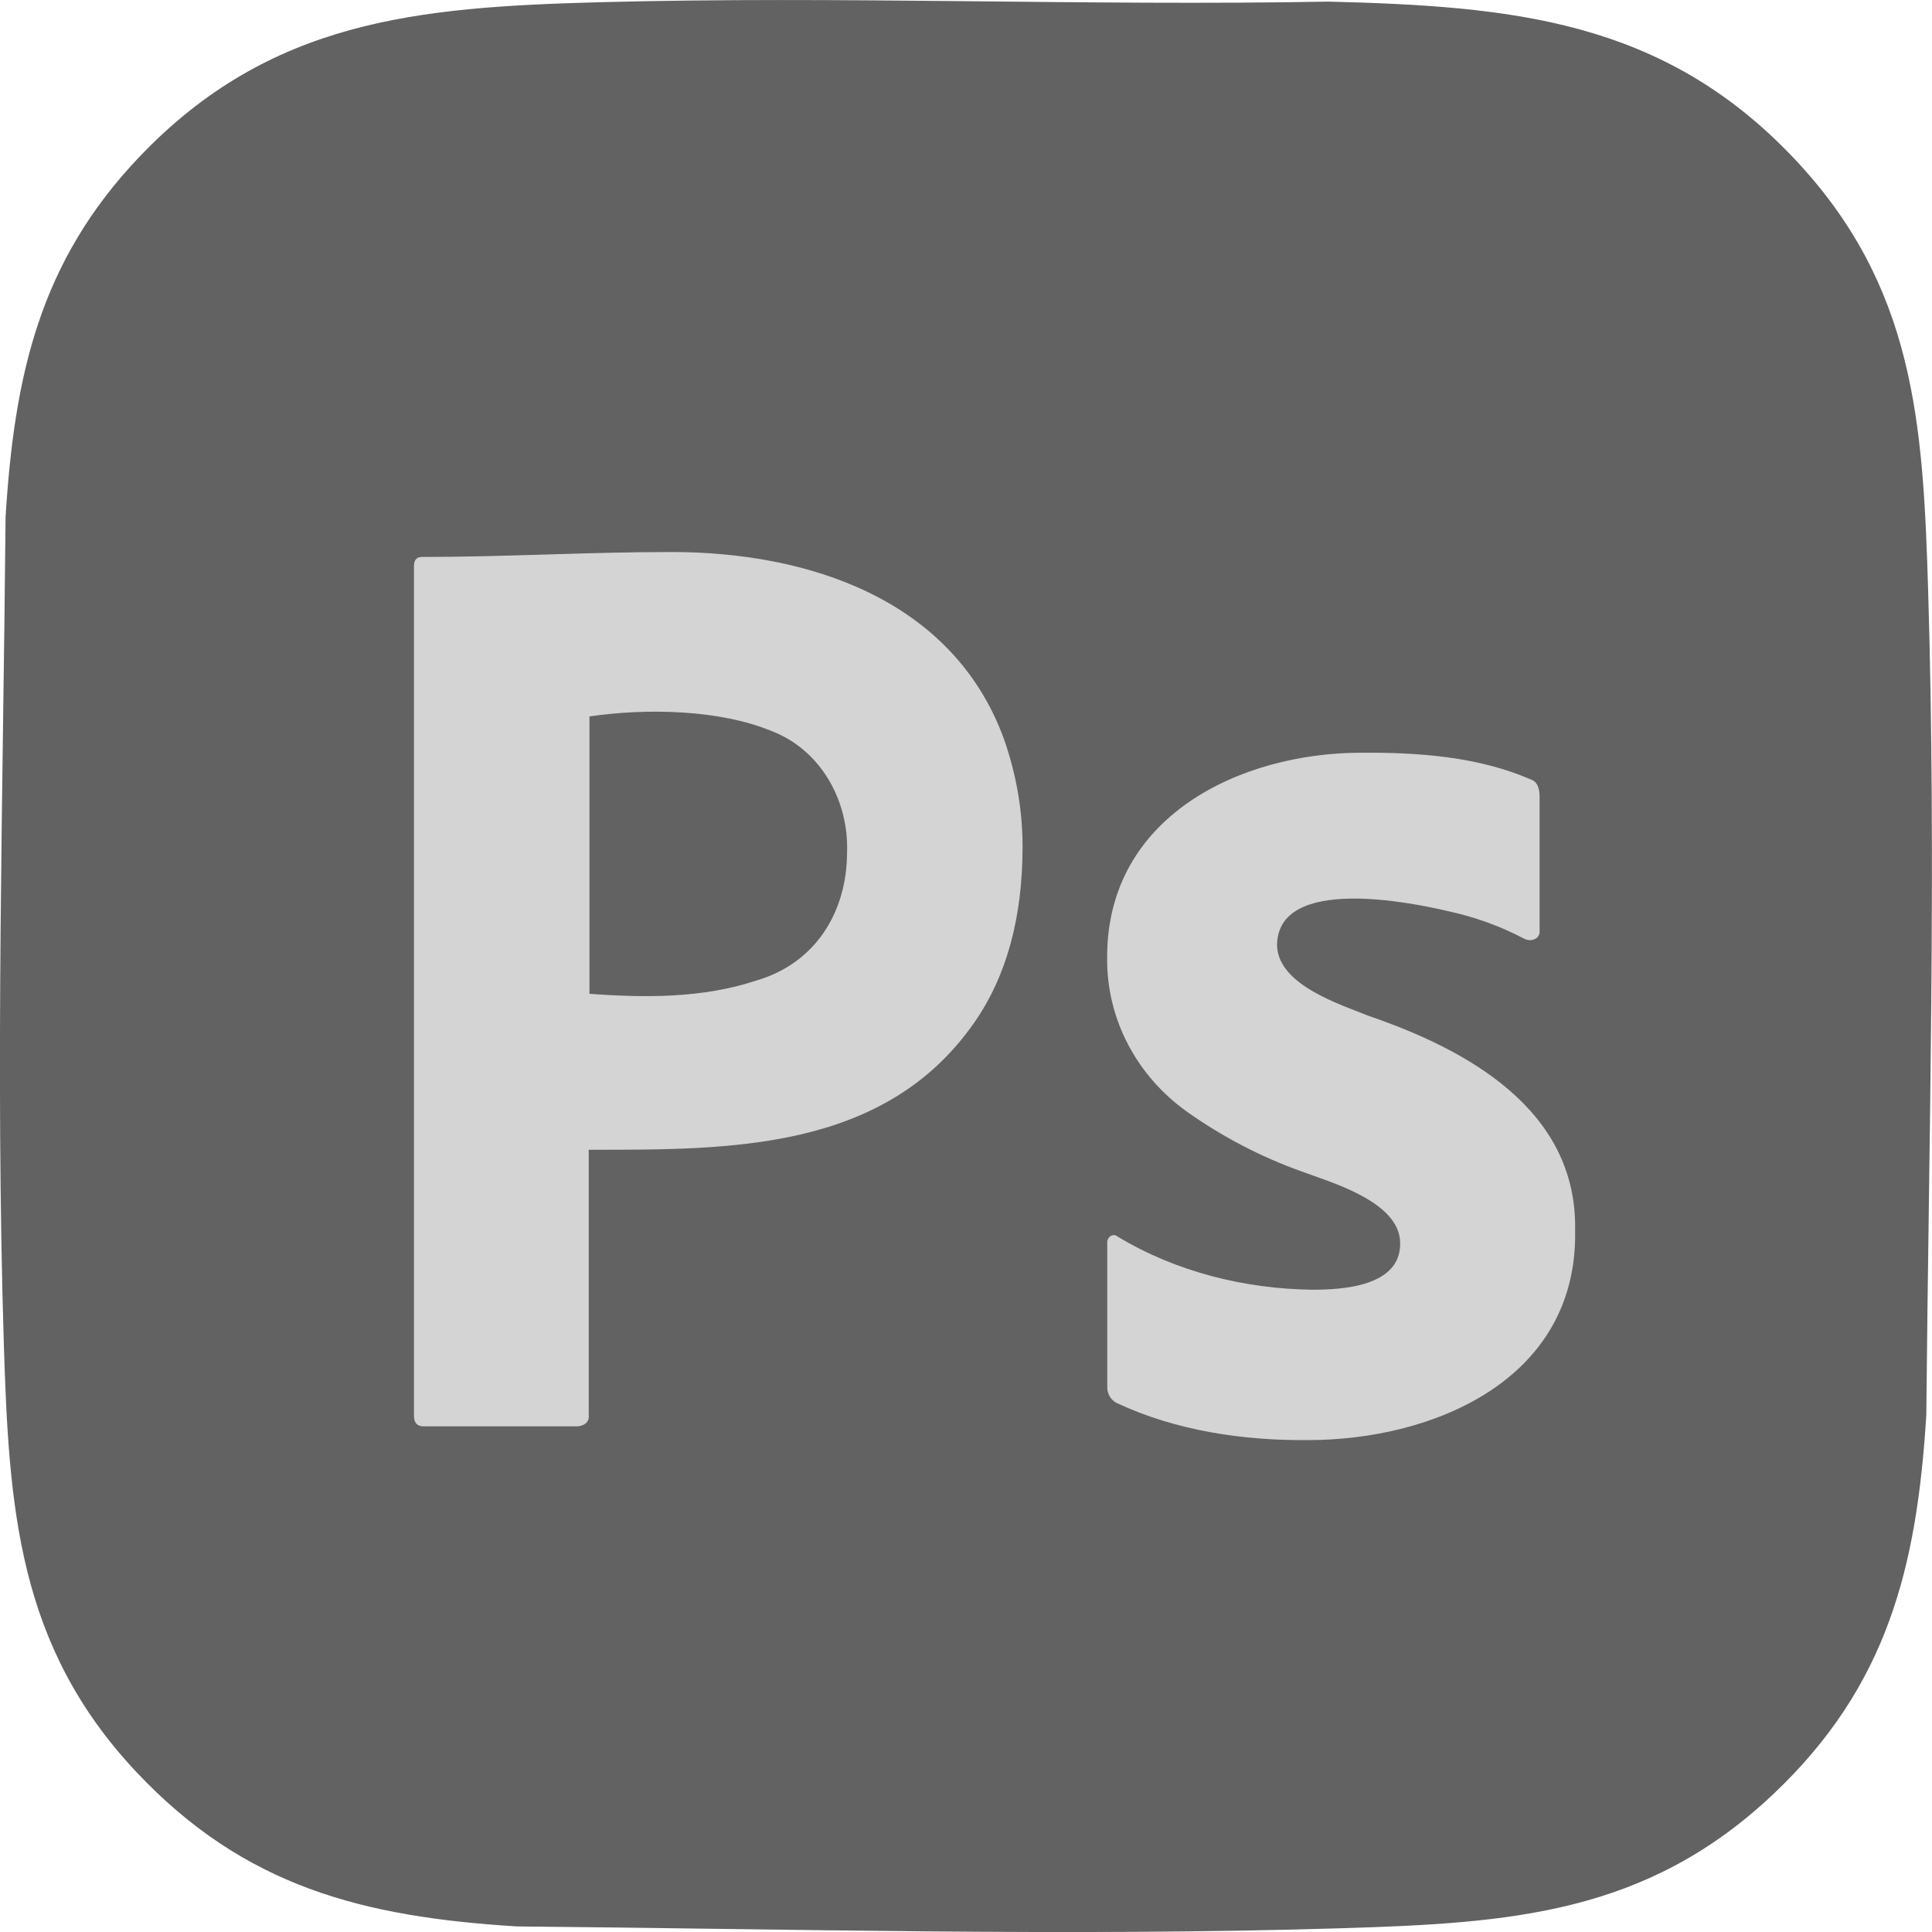
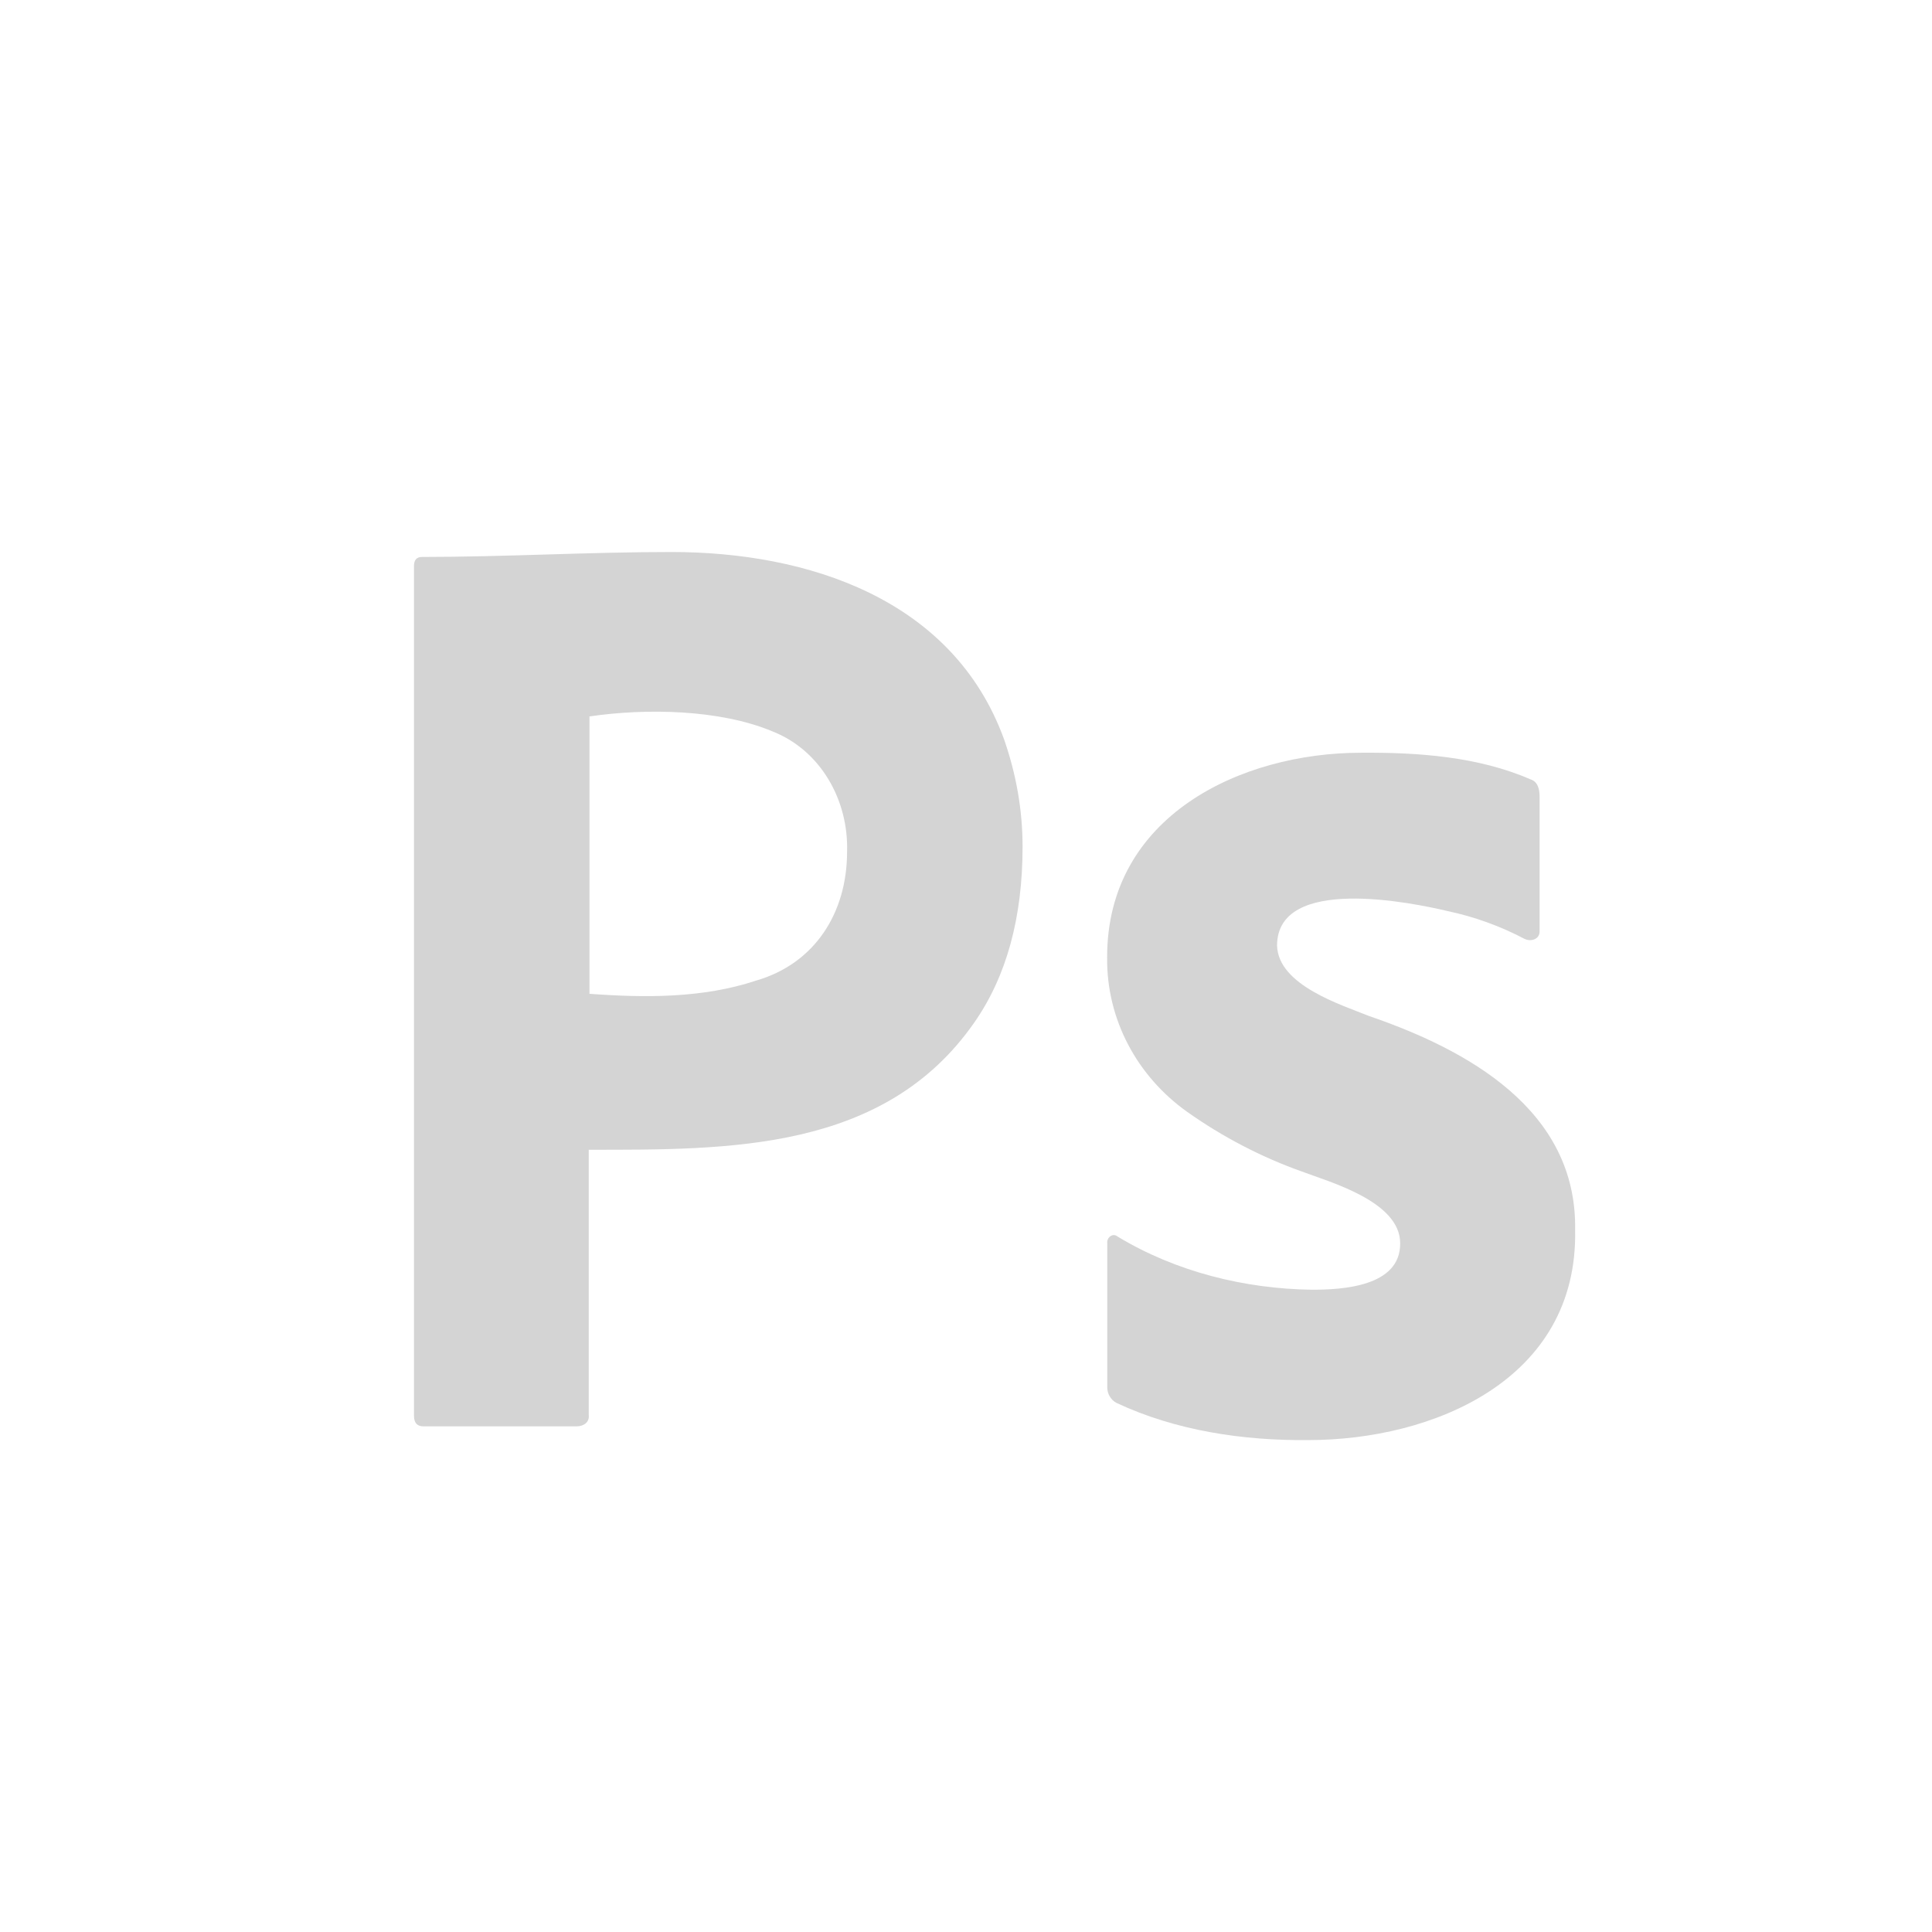
<svg xmlns="http://www.w3.org/2000/svg" viewBox="0 0 180 180">
  <defs>
    <style>
      .cls-1 {
        fill: #d4d4d4;
      }

      .cls-2 {
        fill: #626262;
      }
    </style>
  </defs>
  <g id="Layer_2" data-name="Layer 2">
    <g id="_7f0r1N" data-name="7f0r1N">
-       <path class="cls-2" d="M55.75.21c22.65-.61,45.37.36,68.03-.06,16.98.43,31.09,1.65,43.33,14.57,11.27,11.88,12.06,24.63,12.53,40.28.78,25.55.06,51.3-.17,76.84-.88,14.22-3.63,25.24-14.21,35.27-11.88,11.27-24.63,12.06-40.27,12.54-25.54.78-51.29.06-76.84-.17-14.34-.89-25.36-3.68-35.44-14.38C1.61,153.3.83,140.44.35,124.99c-.78-25.54-.06-51.3.17-76.84.82-13.16,3.16-23.76,12.45-33.52C25.14,1.85,38.9.67,55.75.21Z" />
-     </g>
+       </g>
  </g>
  <g id="Layer_1" data-name="Layer 1">
    <g>
      <path class="cls-1" d="M38.57,131.89V52.74c0-.54.22-.85.75-.85,7.75,0,15.5-.46,23.25-.46,12.58,0,26.2,4.3,30.98,17.46,1.12,3.23,1.72,6.54,1.72,10,0,6.62-1.5,12.08-4.5,16.38-8.38,12.03-22.91,11.85-35.92,11.85v24.69c.1.73-.52,1.08-1.13,1.08h-14.25c-.6,0-.9-.31-.9-1ZM54.92,66.74v25.85c5.16.38,10.56.42,15.52-1.23,5.48-1.58,8.48-6.32,8.48-12,.15-4.84-2.49-9.48-6.98-11.23-4.9-2.04-11.74-2.16-17.03-1.38Z" />
      <path class="cls-1" d="M142.05,87.48c-2.27-1.2-4.69-2.07-7.19-2.6-3.21-.76-15.87-3.4-15.88,3.22.11,3.7,5.98,5.51,8.57,6.56,9.1,3.12,19.4,8.71,19.2,19.94.28,13.98-13.27,19.57-24.87,19.57-6.04.06-12.34-.87-17.87-3.47-.53-.28-.87-.88-.85-1.49v-13.38c-.06-.54.52-1,.97-.62,5.42,3.28,11.84,4.87,18.11,4.95,2.77,0,8.25-.27,8.21-4.33,0-3.9-6.56-5.7-9.18-6.69-3.79-1.35-7.39-3.23-10.69-5.57-4.61-3.29-7.5-8.56-7.43-14.37-.03-13.16,12.44-19.07,23.67-19.07,5.25-.04,10.88.35,15.77,2.48.7.21.85.95.85,1.61v12.51c.04.78-.82,1.04-1.4.74Z" />
    </g>
  </g>
</svg>